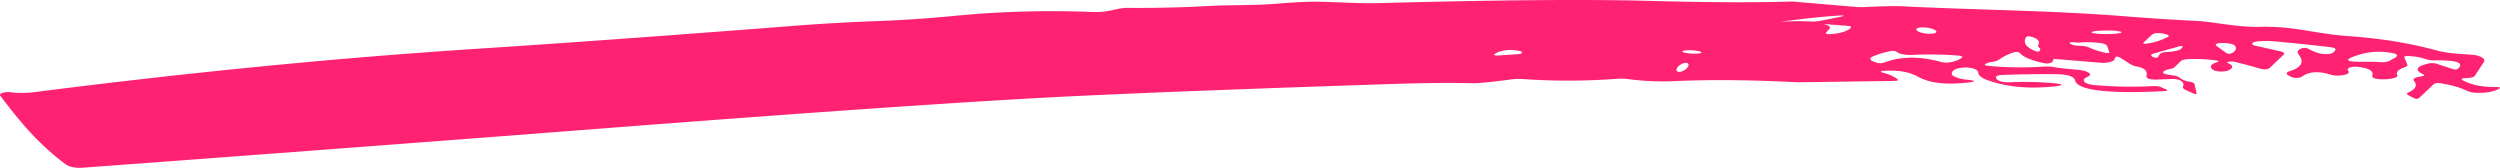
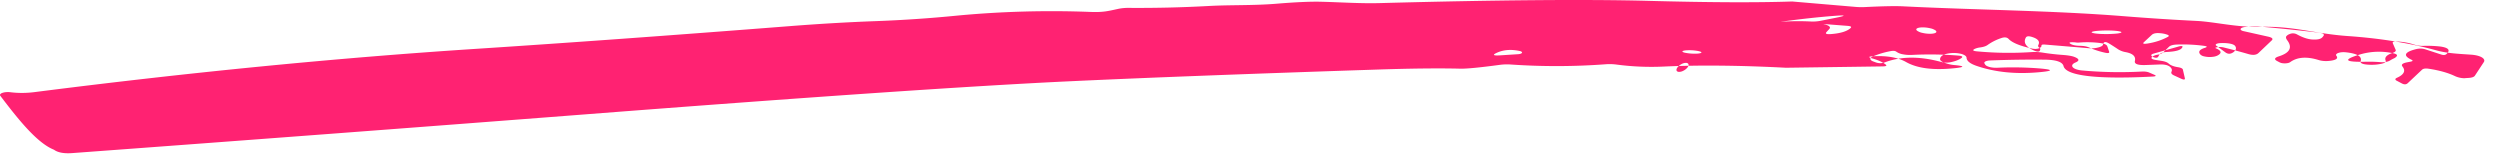
<svg xmlns="http://www.w3.org/2000/svg" width="149" height="10" fill="none" viewBox="0 0 149 10">
-   <path fill="#FF2272" d="m106.813.089 3.751.32c.214.02.427.023.641.01 1.019-.05 1.76-.065 2.223-.042 4.352.219 8.851.246 13.13.587 1.504.12 2.963.214 4.378.284 1.035.053 2.39.386 3.745.351 2.069-.052 3.284.414 5.253.55 1.927.134 3.685.418 5.274.853.667.183 1.348.206 2.089.258.126.01.246.028.352.055.106.027.197.063.266.103.069.041.116.087.137.135a.147.147 0 0 1-.014.144l-.534.813c-.054.08-.187.125-.401.136a3.03 3.03 0 0 0-.227.017c-.173.018-.209.056-.107.113.512.281 1.155.417 1.93.409.324-.003.387.042.186.136-.351.165-.789.235-1.315.208a1.418 1.418 0 0 1-.54-.118c-.419-.203-.95-.352-1.596-.45-.186-.028-.318-.006-.393.066l-.848.798c-.089.083-.205.089-.347.015l-.321-.17c-.045-.024-.069-.053-.066-.082.002-.029.03-.057.08-.08.436-.193.549-.42.34-.68-.089-.111.005-.194.281-.248l.193-.037c.147-.029.169-.067.067-.116-.512-.242-.43-.451.247-.627.205-.054.4-.05.587.01l.935.306c.138.045.242.036.314-.028.249-.229.129-.378-.361-.449a7.2 7.2 0 0 0-1.008-.04 1.62 1.62 0 0 1-.567-.08 3.768 3.768 0 0 0-.995-.178c-.213-.012-.302.022-.267.103l.167.384c.036.076-.027.142-.187.195-.347.116-.483.266-.407.452.036.082-.042.145-.234.188-.289.064-.587.08-.894.05-.276-.027-.396-.093-.361-.198.098-.284-.202-.463-.901-.534a1.173 1.173 0 0 0-.236 0 .805.805 0 0 0-.203.044.237.237 0 0 0-.115.078c-.019.029-.016.06.007.088.12.15.002.25-.354.296-.262.036-.5.02-.714-.047-.703-.216-1.264-.173-1.682.128a.362.362 0 0 1-.122.052.925.925 0 0 1-.355.011.517.517 0 0 1-.144-.043l-.133-.07c-.223-.11-.194-.208.086-.297.65-.209.812-.528.488-.958-.076-.104-.092-.184-.047-.241a.419.419 0 0 1 .173-.118.502.502 0 0 1 .454.01c.338.187.646.29.921.306.307.019.508-.027.601-.138l.054-.067c.084-.104-.012-.172-.287-.204-1.184-.14-2.312-.257-3.385-.351a4.968 4.968 0 0 0-.994.015.622.622 0 0 0-.178.042c-.047.02-.078.045-.087.071-.009.027.003.054.034.078a.38.38 0 0 0 .144.057l1.462.327c.245.055.314.132.207.23l-.781.743c-.129.124-.334.145-.614.063-.436-.127-.91-.254-1.422-.381a.98.98 0 0 0-.461-.018c-.084.017-.095.038-.033.065.316.132.352.27.107.412a.748.748 0 0 1-.242.08 1.47 1.47 0 0 1-.616-.028.413.413 0 0 1-.184-.1c-.146-.164-.057-.297.267-.399.165-.053.145-.094-.06-.12a9.607 9.607 0 0 0-1.602-.076c-.236.009-.396.054-.48.136l-.341.331c-.06.058-.174.107-.32.136a.834.834 0 0 0-.314.11c-.133.099-.062.169.214.21l.3.046c.214.032.363.087.447.166.116.103.301.175.554.215.183.029.281.08.294.153l.114.497c.022.1-.052.112-.221.035l-.42-.193c-.143-.065-.194-.14-.154-.223.054-.114.011-.22-.127-.319a.623.623 0 0 0-.232-.089 1.37 1.37 0 0 0-.322-.024l-.854.033c-.472.017-.688-.063-.647-.239.066-.267-.112-.443-.534-.526a1.251 1.251 0 0 1-.448-.161c-.164-.11-.338-.223-.52-.336-.236-.15-.367-.14-.394.035-.009.083-.131.15-.367.2-.137.031-.3.041-.454.028l-2.644-.22c-.146-.012-.215.01-.206.067.004.044-.023.084-.081.12-.124.078-.291.093-.5.048-.712-.157-1.173-.349-1.382-.574-.098-.1-.249-.114-.454-.04a3.072 3.072 0 0 0-.787.398c-.094.072-.241.123-.441.151a1.11 1.11 0 0 0-.327.085c-.16.077-.116.127.133.15 1.082.101 2.163.115 3.244.044.219-.014.43-.005.635.027.405.065.818.113 1.241.143.321.024.552.065.694.123.285.114.301.223.047.329-.088.037-.148.082-.176.13-.027.05-.021.1.018.148.04.047.112.09.208.124.097.034.215.058.344.07 1.184.108 2.378.13 3.584.065.078-.004.158 0 .231.01.073.01.139.028.19.05l.3.13c.143.062.105.1-.113.11-1.502.079-5.087.204-5.293-.626-.063-.245-.432-.372-1.109-.382a65.763 65.763 0 0 0-3.277.048.865.865 0 0 0-.151.018.464.464 0 0 0-.118.04.14.14 0 0 0-.062.055c-.01.02-.009.04.004.06l.04.068c.035.059.127.111.26.147.133.036.297.052.461.046a19.976 19.976 0 0 1 2.55.043c.787.07.79.143.006.218-1.406.135-2.667.012-3.784-.371-.392-.133-.592-.295-.601-.487-.002-.048-.035-.095-.097-.137a.81.81 0 0 0-.258-.102 1.905 1.905 0 0 0-.726-.017c-.299.052-.463.155-.494.311-.018.084.049.157.2.22.214.088.42.14.621.159.667.062.669.126.006.193-1.246.127-2.198.003-2.856-.371-.481-.271-1.131-.386-1.95-.344-.293.015-.322.056-.086.123.36.1.631.222.814.366.098.074.038.112-.18.116l-5.761.08c-2.737-.142-5.146-.166-7.229-.073a15.821 15.821 0 0 1-2.85-.115 3.154 3.154 0 0 0-.661-.02c-1.887.14-3.771.145-5.654.015a3.271 3.271 0 0 0-.654.02c-1.206.162-1.991.238-2.356.228-1.295-.032-2.964-.013-5.006.055-7.672.253-13.791.486-18.357.7-5.754.271-15.415.932-28.983 1.983-10.075.778-20.2 1.542-30.378 2.293-.498.037-.863-.03-1.094-.2C2.2 8.521 1.06 7.08.019 5.71c-.024-.03-.025-.063-.004-.094a.264.264 0 0 1 .127-.08.89.89 0 0 1 .22-.044c.084-.007.17-.006.251.004.463.059.941.057 1.435-.005 9.247-1.18 18.005-2.038 26.273-2.577 5.438-.353 11.668-.804 18.69-1.352 1.838-.144 3.596-.246 5.273-.306a77.94 77.94 0 0 0 4.773-.327 60.16 60.16 0 0 1 7.93-.218c.781.028 1.035-.048 1.662-.183.192-.04.398-.06.62-.058a76.606 76.606 0 0 0 4.774-.113c1.274-.07 2.663-.022 4.038-.135 1.135-.094 2.014-.133 2.637-.118 1.228.03 2.336.113 3.557.08C89.226-.003 94.551-.048 98.25.051c3.604.097 6.459.11 8.564.038Zm-.568 1.192a.438.438 0 0 1-.066.005c-.009 0-.014 0-.014.002.005.002.007.003.007.005 0 .004.004.004.013.003a14.9 14.9 0 0 1 1.729-.015c.214.01.414-.005.601-.043l.901-.178c.65-.13.614-.168-.107-.113-.943.073-1.964.185-3.064.334Zm2.784.444-.174.19c-.084.097.007.136.274.116.57-.044.959-.164 1.168-.361.071-.07.011-.113-.18-.128l-1.368-.106c-.076-.007-.081-.002-.014.013a.917.917 0 0 1 .154.047c.169.066.216.142.14.229Zm6.333.23c.061-.037.062-.086.002-.137a.843.843 0 0 0-.322-.133 1.993 1.993 0 0 0-.459-.053c-.147.001-.264.022-.326.059-.062.036-.062.085-.002.136a.83.83 0 0 0 .322.133c.146.035.311.054.459.053.147-.001.264-.022.326-.059Zm11.075-.033c0-.014-.023-.028-.067-.04a1.31 1.31 0 0 0-.193-.036 4.147 4.147 0 0 0-.288-.023 6.846 6.846 0 0 0-.968.024c-.166.02-.259.048-.259.077 0 .014.023.028.068.04.044.014.11.026.192.036.083.01.181.018.288.023a6.834 6.834 0 0 0 .968-.024c.166-.02.259-.048.259-.077Zm2.764.277c.084-.045.078-.088-.02-.128a1.535 1.535 0 0 0-.414-.09c-.249-.027-.423.006-.521.098l-.467.434c-.098.092-.024.118.22.08.445-.07.846-.202 1.202-.394Zm-7.717.484c.112-.21-.017-.372-.387-.484-.195-.06-.316-.044-.36.048-.147.276-.013.517.4.722.312.158.465.138.461-.057 0-.014-.022-.04-.067-.078-.058-.049-.073-.099-.047-.15Zm2.257-.15a1.554 1.554 0 0 0-.181-.015c-.222-.007-.273.026-.153.098.12.073.314.112.581.115.213.005.389.038.527.1.285.13.598.232.941.309.196.043.278.023.247-.063l-.107-.316c-.035-.097-.175-.162-.42-.196a6.1 6.1 0 0 0-1.275-.027.64.64 0 0 1-.16-.005Zm8.343.185.541.397c.156.117.316.117.481 0 .155-.114.196-.234.12-.359-.049-.08-.176-.135-.381-.166a2.554 2.554 0 0 0-.58-.015.545.545 0 0 0-.109.02.226.226 0 0 0-.074.035c-.018.014-.027.03-.026.045 0 .015.01.03.028.043Zm-2.903.377c.498-.025.79-.11.874-.254.067-.103-.013-.123-.24-.06l-1.449.41c-.133.036-.178.084-.133.145.022.028.06.052.113.07.147.057.243.046.287-.033l.06-.108c.054-.1.216-.157.488-.17Zm-38.615-.058c-.52-.109-.98-.07-1.375.118-.258.122-.183.17.227.143l1.061-.068a.54.54 0 0 0 .152-.028c.042-.015.07-.035.079-.056.01-.022 0-.044-.025-.063a.3.3 0 0 0-.12-.046Zm10.838.097c.006-.012-.003-.026-.026-.04a.432.432 0 0 0-.108-.039 1.59 1.59 0 0 0-.174-.033 2.853 2.853 0 0 0-.626-.02.802.802 0 0 0-.137.024c-.034.01-.054.022-.06.034-.006.013.003.026.026.04.023.013.06.027.108.04a2.908 2.908 0 0 0 .8.052.784.784 0 0 0 .137-.024c.034-.01.054-.02.06-.034Zm11.623-.05c-.071-.054-.18-.068-.327-.04a5.006 5.006 0 0 0-1.088.324c-.094.042-.143.095-.137.15.007.054.067.106.17.144l.134.05a.772.772 0 0 0 .567 0c.962-.36 2.076-.366 3.345-.02.186.05.38.054.58.013.267-.056.476-.137.628-.244.107-.08.044-.13-.187-.148a20.984 20.984 0 0 0-2.757-.04 2.226 2.226 0 0 1-.545-.037.946.946 0 0 1-.383-.151Zm29.631.405a.474.474 0 0 0 .173-.12c.076-.088.009-.153-.2-.196a4.016 4.016 0 0 0-2.056.097c-.957.3-.814.436.427.41.294-.007.583.001.868.025.08.007.164.006.245-.002a.97.97 0 0 0 .216-.046.549.549 0 0 0 .12-.055c.062-.04.131-.078.207-.113Zm-42.616.793a.515.515 0 0 0 .262-.054.753.753 0 0 0 .246-.178c.063-.071.094-.142.087-.199-.006-.056-.051-.093-.123-.102a.515.515 0 0 0-.262.054.753.753 0 0 0-.246.179c-.063.07-.094.142-.088.198.007.057.052.093.124.102Z" />
+   <path fill="#FF2272" d="m106.813.089 3.751.32c.214.02.427.023.641.01 1.019-.05 1.76-.065 2.223-.042 4.352.219 8.851.246 13.13.587 1.504.12 2.963.214 4.378.284 1.035.053 2.39.386 3.745.351 2.069-.052 3.284.414 5.253.55 1.927.134 3.685.418 5.274.853.667.183 1.348.206 2.089.258.126.01.246.028.352.055.106.027.197.063.266.103.069.041.116.087.137.135a.147.147 0 0 1-.014.144l-.534.813c-.054.08-.187.125-.401.136a3.03 3.03 0 0 0-.227.017a1.418 1.418 0 0 1-.54-.118c-.419-.203-.95-.352-1.596-.45-.186-.028-.318-.006-.393.066l-.848.798c-.089.083-.205.089-.347.015l-.321-.17c-.045-.024-.069-.053-.066-.082.002-.029.03-.057.08-.08.436-.193.549-.42.34-.68-.089-.111.005-.194.281-.248l.193-.037c.147-.029.169-.067.067-.116-.512-.242-.43-.451.247-.627.205-.054.4-.05.587.01l.935.306c.138.045.242.036.314-.028.249-.229.129-.378-.361-.449a7.2 7.2 0 0 0-1.008-.04 1.62 1.62 0 0 1-.567-.08 3.768 3.768 0 0 0-.995-.178c-.213-.012-.302.022-.267.103l.167.384c.036.076-.027.142-.187.195-.347.116-.483.266-.407.452.036.082-.042.145-.234.188-.289.064-.587.08-.894.05-.276-.027-.396-.093-.361-.198.098-.284-.202-.463-.901-.534a1.173 1.173 0 0 0-.236 0 .805.805 0 0 0-.203.044.237.237 0 0 0-.115.078c-.019.029-.016.06.007.088.12.15.002.25-.354.296-.262.036-.5.02-.714-.047-.703-.216-1.264-.173-1.682.128a.362.362 0 0 1-.122.052.925.925 0 0 1-.355.011.517.517 0 0 1-.144-.043l-.133-.07c-.223-.11-.194-.208.086-.297.65-.209.812-.528.488-.958-.076-.104-.092-.184-.047-.241a.419.419 0 0 1 .173-.118.502.502 0 0 1 .454.01c.338.187.646.29.921.306.307.019.508-.027.601-.138l.054-.067c.084-.104-.012-.172-.287-.204-1.184-.14-2.312-.257-3.385-.351a4.968 4.968 0 0 0-.994.015.622.622 0 0 0-.178.042c-.047.02-.078.045-.087.071-.009.027.003.054.034.078a.38.38 0 0 0 .144.057l1.462.327c.245.055.314.132.207.23l-.781.743c-.129.124-.334.145-.614.063-.436-.127-.91-.254-1.422-.381a.98.98 0 0 0-.461-.018c-.084.017-.095.038-.033.065.316.132.352.27.107.412a.748.748 0 0 1-.242.08 1.47 1.47 0 0 1-.616-.028.413.413 0 0 1-.184-.1c-.146-.164-.057-.297.267-.399.165-.053.145-.094-.06-.12a9.607 9.607 0 0 0-1.602-.076c-.236.009-.396.054-.48.136l-.341.331c-.06.058-.174.107-.32.136a.834.834 0 0 0-.314.11c-.133.099-.062.169.214.21l.3.046c.214.032.363.087.447.166.116.103.301.175.554.215.183.029.281.08.294.153l.114.497c.022.1-.052.112-.221.035l-.42-.193c-.143-.065-.194-.14-.154-.223.054-.114.011-.22-.127-.319a.623.623 0 0 0-.232-.089 1.37 1.37 0 0 0-.322-.024l-.854.033c-.472.017-.688-.063-.647-.239.066-.267-.112-.443-.534-.526a1.251 1.251 0 0 1-.448-.161c-.164-.11-.338-.223-.52-.336-.236-.15-.367-.14-.394.035-.009.083-.131.15-.367.2-.137.031-.3.041-.454.028l-2.644-.22c-.146-.012-.215.01-.206.067.004.044-.023.084-.081.12-.124.078-.291.093-.5.048-.712-.157-1.173-.349-1.382-.574-.098-.1-.249-.114-.454-.04a3.072 3.072 0 0 0-.787.398c-.094.072-.241.123-.441.151a1.11 1.11 0 0 0-.327.085c-.16.077-.116.127.133.15 1.082.101 2.163.115 3.244.044.219-.014.43-.005.635.027.405.065.818.113 1.241.143.321.024.552.065.694.123.285.114.301.223.047.329-.088.037-.148.082-.176.13-.027.05-.021.1.018.148.04.047.112.09.208.124.097.034.215.058.344.07 1.184.108 2.378.13 3.584.065.078-.004.158 0 .231.01.073.01.139.028.19.05l.3.13c.143.062.105.1-.113.11-1.502.079-5.087.204-5.293-.626-.063-.245-.432-.372-1.109-.382a65.763 65.763 0 0 0-3.277.048.865.865 0 0 0-.151.018.464.464 0 0 0-.118.04.14.14 0 0 0-.062.055c-.01.02-.009.04.004.06l.04.068c.035.059.127.111.26.147.133.036.297.052.461.046a19.976 19.976 0 0 1 2.55.043c.787.07.79.143.006.218-1.406.135-2.667.012-3.784-.371-.392-.133-.592-.295-.601-.487-.002-.048-.035-.095-.097-.137a.81.81 0 0 0-.258-.102 1.905 1.905 0 0 0-.726-.017c-.299.052-.463.155-.494.311-.018.084.049.157.2.22.214.088.42.14.621.159.667.062.669.126.006.193-1.246.127-2.198.003-2.856-.371-.481-.271-1.131-.386-1.95-.344-.293.015-.322.056-.086.123.36.1.631.222.814.366.098.074.038.112-.18.116l-5.761.08c-2.737-.142-5.146-.166-7.229-.073a15.821 15.821 0 0 1-2.85-.115 3.154 3.154 0 0 0-.661-.02c-1.887.14-3.771.145-5.654.015a3.271 3.271 0 0 0-.654.02c-1.206.162-1.991.238-2.356.228-1.295-.032-2.964-.013-5.006.055-7.672.253-13.791.486-18.357.7-5.754.271-15.415.932-28.983 1.983-10.075.778-20.2 1.542-30.378 2.293-.498.037-.863-.03-1.094-.2C2.2 8.521 1.06 7.08.019 5.71c-.024-.03-.025-.063-.004-.094a.264.264 0 0 1 .127-.08.89.89 0 0 1 .22-.044c.084-.007.17-.006.251.004.463.059.941.057 1.435-.005 9.247-1.18 18.005-2.038 26.273-2.577 5.438-.353 11.668-.804 18.69-1.352 1.838-.144 3.596-.246 5.273-.306a77.94 77.94 0 0 0 4.773-.327 60.16 60.16 0 0 1 7.93-.218c.781.028 1.035-.048 1.662-.183.192-.04.398-.06.62-.058a76.606 76.606 0 0 0 4.774-.113c1.274-.07 2.663-.022 4.038-.135 1.135-.094 2.014-.133 2.637-.118 1.228.03 2.336.113 3.557.08C89.226-.003 94.551-.048 98.25.051c3.604.097 6.459.11 8.564.038Zm-.568 1.192a.438.438 0 0 1-.066.005c-.009 0-.014 0-.014.002.005.002.007.003.007.005 0 .004.004.004.013.003a14.9 14.9 0 0 1 1.729-.015c.214.01.414-.005.601-.043l.901-.178c.65-.13.614-.168-.107-.113-.943.073-1.964.185-3.064.334Zm2.784.444-.174.19c-.084.097.007.136.274.116.57-.044.959-.164 1.168-.361.071-.07.011-.113-.18-.128l-1.368-.106c-.076-.007-.081-.002-.014.013a.917.917 0 0 1 .154.047c.169.066.216.142.14.229Zm6.333.23c.061-.037.062-.086.002-.137a.843.843 0 0 0-.322-.133 1.993 1.993 0 0 0-.459-.053c-.147.001-.264.022-.326.059-.062.036-.062.085-.002.136a.83.83 0 0 0 .322.133c.146.035.311.054.459.053.147-.001.264-.022.326-.059Zm11.075-.033c0-.014-.023-.028-.067-.04a1.31 1.31 0 0 0-.193-.036 4.147 4.147 0 0 0-.288-.023 6.846 6.846 0 0 0-.968.024c-.166.02-.259.048-.259.077 0 .014.023.028.068.04.044.014.11.026.192.036.083.01.181.018.288.023a6.834 6.834 0 0 0 .968-.024c.166-.02.259-.048.259-.077Zm2.764.277c.084-.045.078-.088-.02-.128a1.535 1.535 0 0 0-.414-.09c-.249-.027-.423.006-.521.098l-.467.434c-.098.092-.024.118.22.08.445-.07.846-.202 1.202-.394Zm-7.717.484c.112-.21-.017-.372-.387-.484-.195-.06-.316-.044-.36.048-.147.276-.013.517.4.722.312.158.465.138.461-.057 0-.014-.022-.04-.067-.078-.058-.049-.073-.099-.047-.15Zm2.257-.15a1.554 1.554 0 0 0-.181-.015c-.222-.007-.273.026-.153.098.12.073.314.112.581.115.213.005.389.038.527.1.285.13.598.232.941.309.196.043.278.023.247-.063l-.107-.316c-.035-.097-.175-.162-.42-.196a6.1 6.1 0 0 0-1.275-.027.64.64 0 0 1-.16-.005Zm8.343.185.541.397c.156.117.316.117.481 0 .155-.114.196-.234.12-.359-.049-.08-.176-.135-.381-.166a2.554 2.554 0 0 0-.58-.015.545.545 0 0 0-.109.02.226.226 0 0 0-.074.035c-.018.014-.027.03-.026.045 0 .015.01.03.028.043Zm-2.903.377c.498-.025.79-.11.874-.254.067-.103-.013-.123-.24-.06l-1.449.41c-.133.036-.178.084-.133.145.022.028.06.052.113.07.147.057.243.046.287-.033l.06-.108c.054-.1.216-.157.488-.17Zm-38.615-.058c-.52-.109-.98-.07-1.375.118-.258.122-.183.17.227.143l1.061-.068a.54.54 0 0 0 .152-.028c.042-.015.07-.035.079-.056.01-.022 0-.044-.025-.063a.3.3 0 0 0-.12-.046Zm10.838.097c.006-.012-.003-.026-.026-.04a.432.432 0 0 0-.108-.039 1.59 1.59 0 0 0-.174-.033 2.853 2.853 0 0 0-.626-.02.802.802 0 0 0-.137.024c-.034.01-.054.022-.06.034-.006.013.003.026.026.04.023.013.06.027.108.04a2.908 2.908 0 0 0 .8.052.784.784 0 0 0 .137-.024c.034-.01.054-.02.06-.034Zm11.623-.05c-.071-.054-.18-.068-.327-.04a5.006 5.006 0 0 0-1.088.324c-.094.042-.143.095-.137.15.007.054.067.106.17.144l.134.05a.772.772 0 0 0 .567 0c.962-.36 2.076-.366 3.345-.02.186.05.38.054.58.013.267-.056.476-.137.628-.244.107-.08.044-.13-.187-.148a20.984 20.984 0 0 0-2.757-.04 2.226 2.226 0 0 1-.545-.037.946.946 0 0 1-.383-.151Zm29.631.405a.474.474 0 0 0 .173-.12c.076-.088.009-.153-.2-.196a4.016 4.016 0 0 0-2.056.097c-.957.3-.814.436.427.41.294-.007.583.001.868.025.08.007.164.006.245-.002a.97.97 0 0 0 .216-.046.549.549 0 0 0 .12-.055c.062-.04.131-.078.207-.113Zm-42.616.793a.515.515 0 0 0 .262-.054.753.753 0 0 0 .246-.178c.063-.071.094-.142.087-.199-.006-.056-.051-.093-.123-.102a.515.515 0 0 0-.262.054.753.753 0 0 0-.246.179c-.063.07-.094.142-.088.198.007.057.052.093.124.102Z" />
</svg>